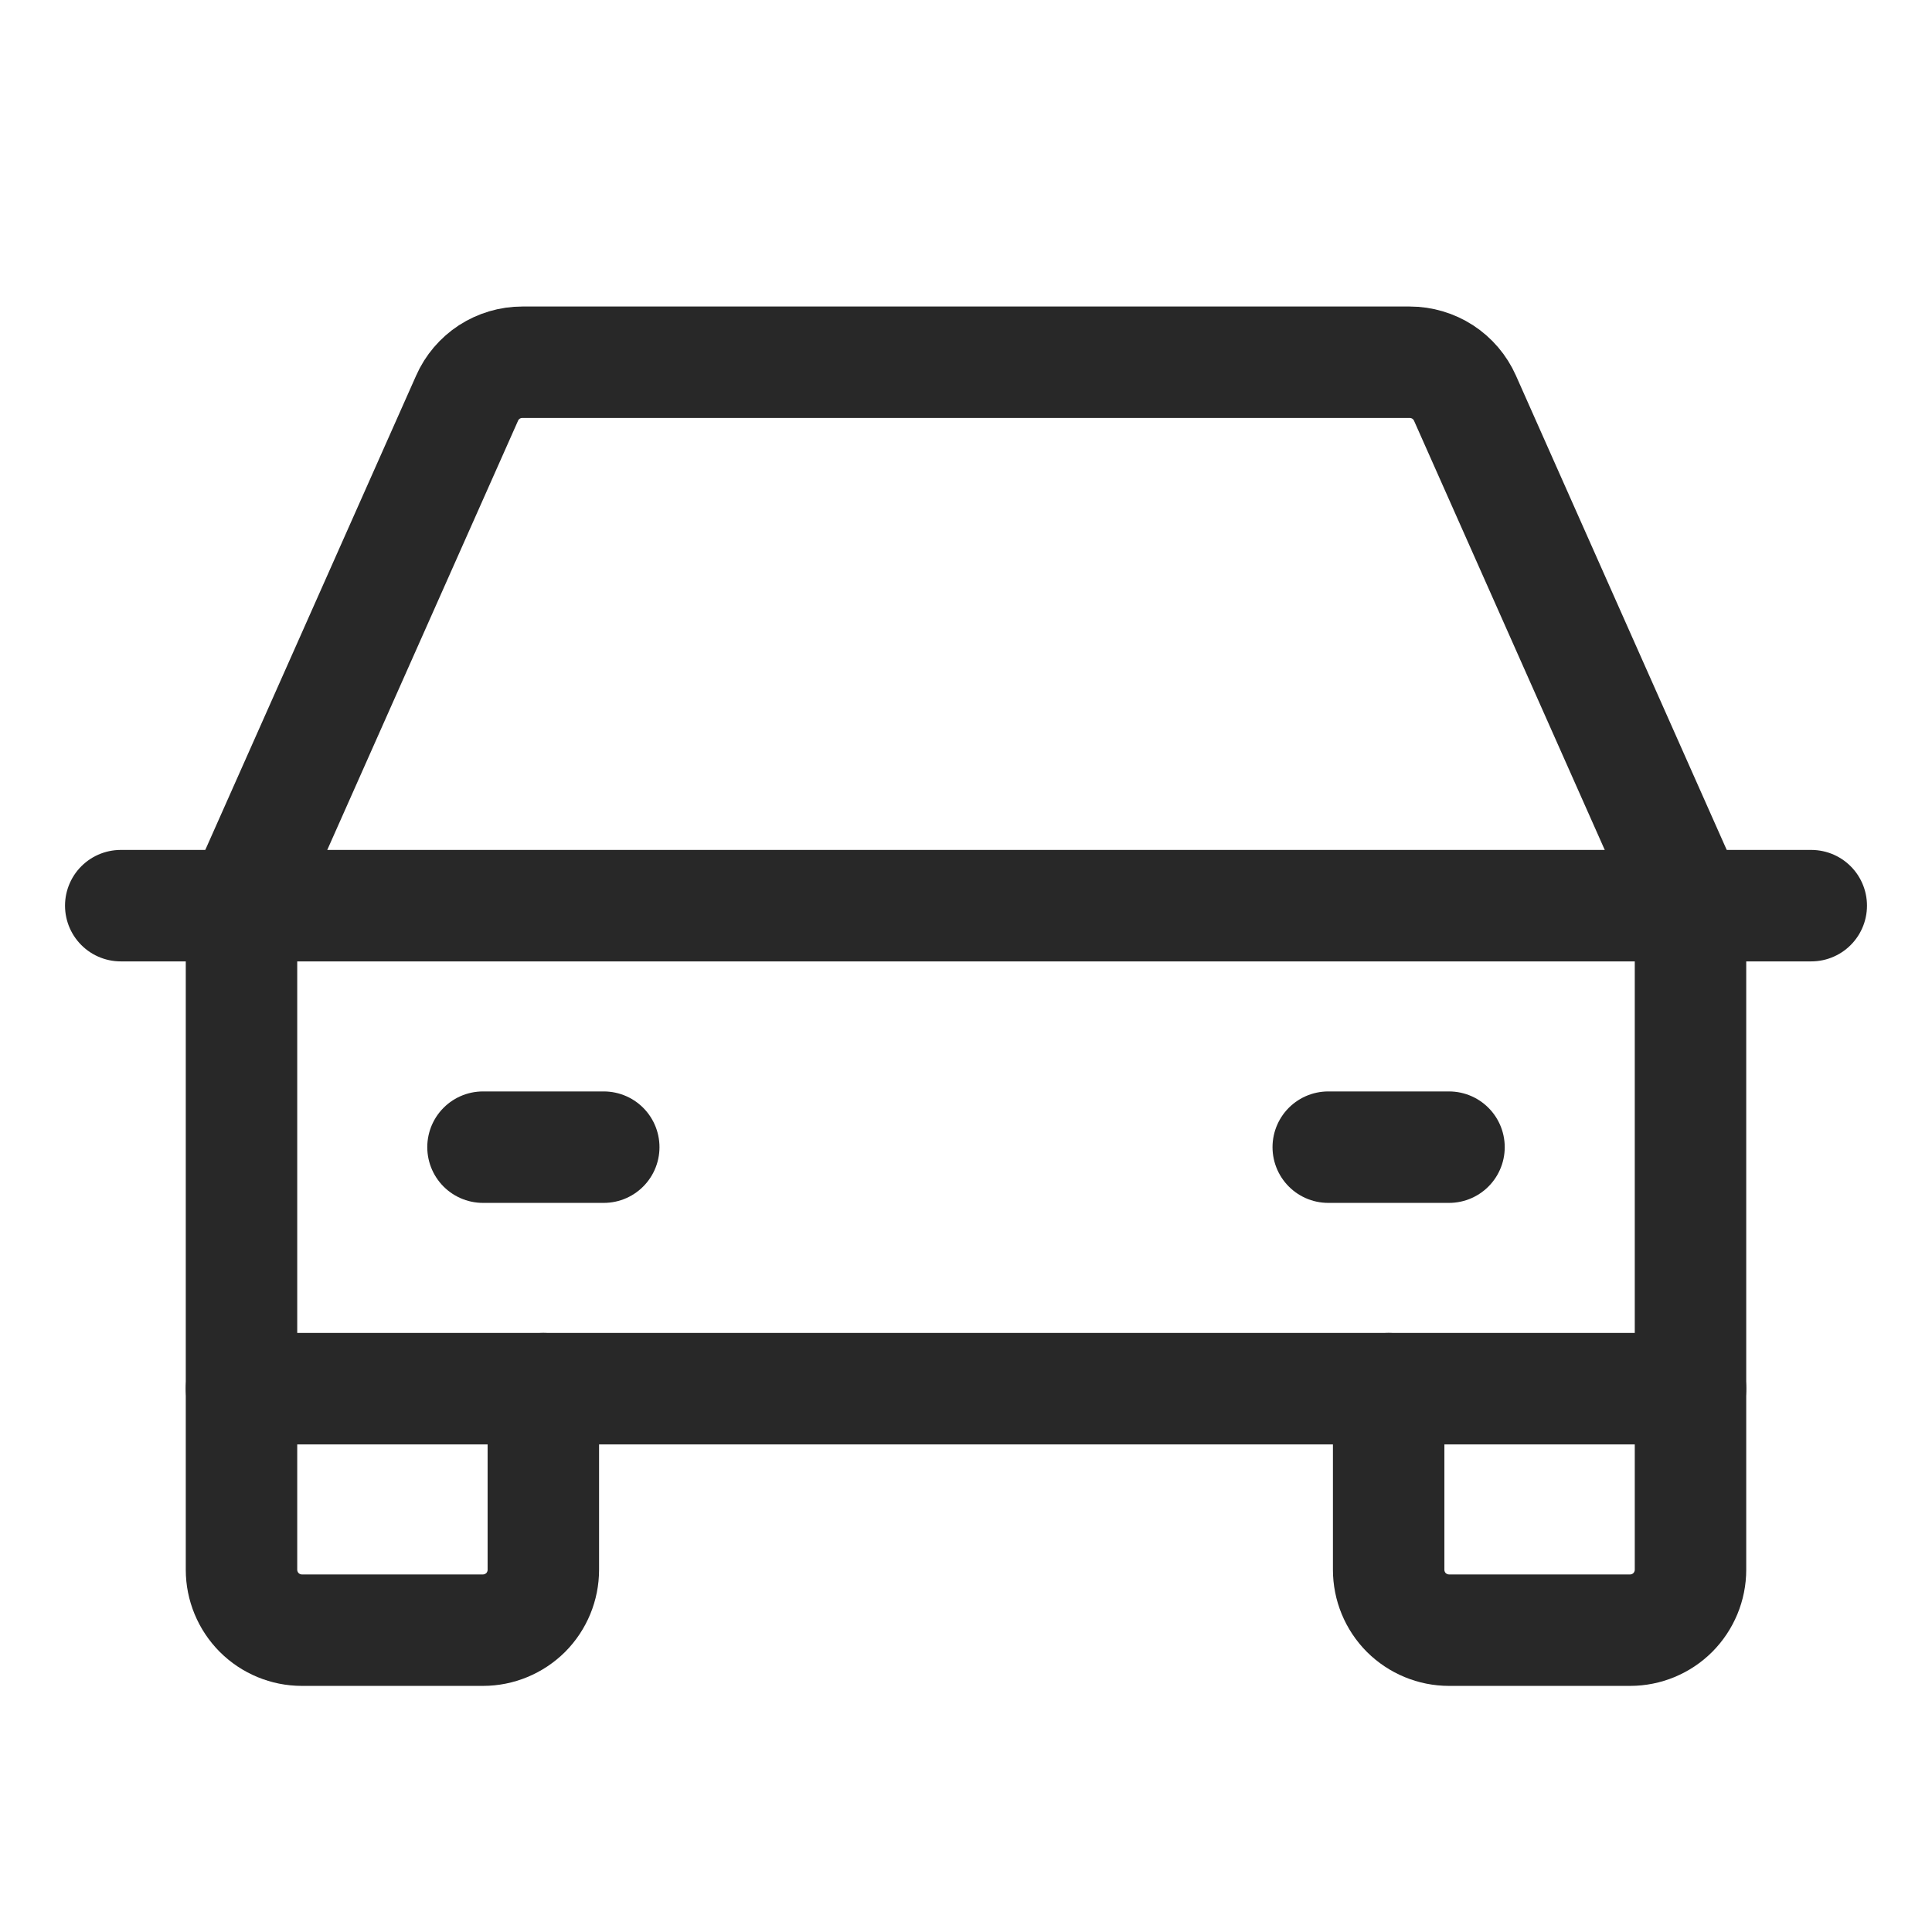
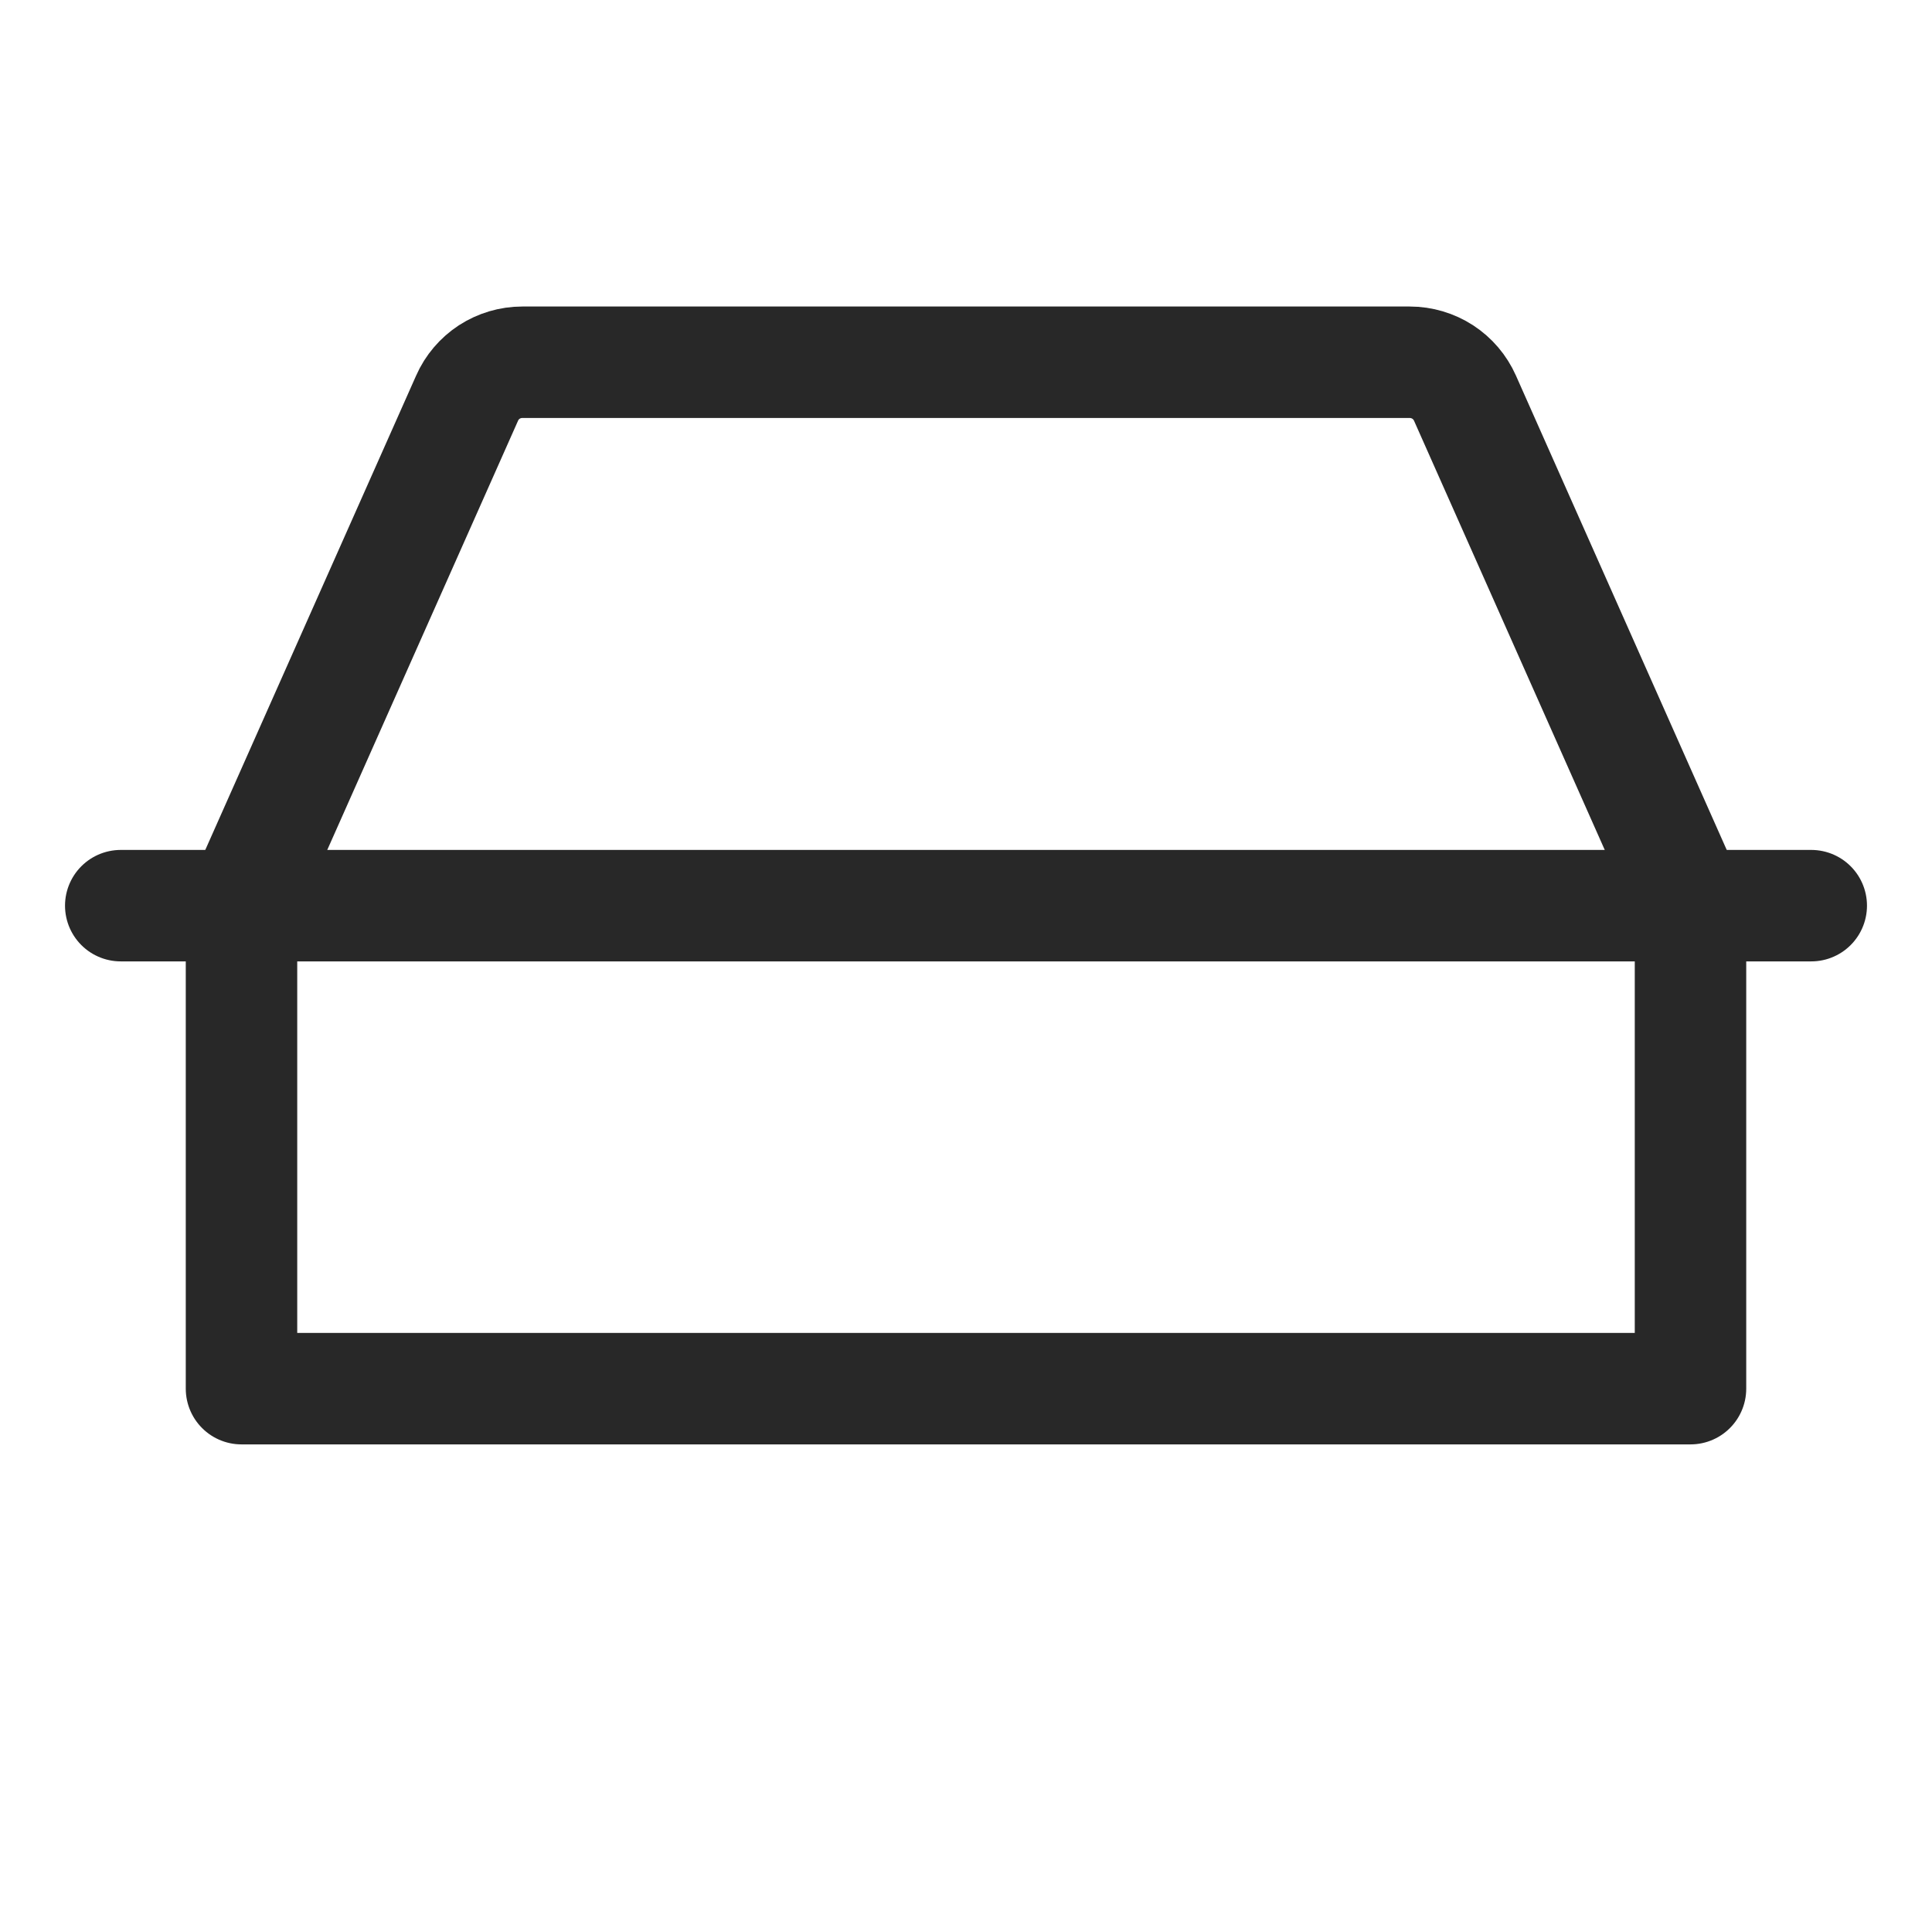
<svg xmlns="http://www.w3.org/2000/svg" width="26" height="26" viewBox="0 0 26 26" fill="none">
  <path d="M1.625 12.188H24.375" stroke="#282828" stroke-width="1.5" stroke-linecap="round" stroke-linejoin="round" />
-   <path d="M22.75 18.688V21.125C22.75 21.34 22.664 21.547 22.512 21.7C22.36 21.852 22.153 21.938 21.938 21.938H19.5C19.285 21.938 19.078 21.852 18.925 21.7C18.773 21.547 18.688 21.34 18.688 21.125V18.688" stroke="#282828" stroke-width="1.5" stroke-linecap="round" stroke-linejoin="round" />
-   <path d="M7.312 18.688V21.125C7.312 21.34 7.227 21.547 7.075 21.7C6.922 21.852 6.715 21.938 6.5 21.938H4.062C3.847 21.938 3.64 21.852 3.488 21.7C3.336 21.547 3.25 21.34 3.25 21.125V18.688" stroke="#282828" stroke-width="1.5" stroke-linecap="round" stroke-linejoin="round" />
-   <path d="M6.5 15.438H8.125" stroke="#282828" stroke-width="1.5" stroke-linecap="round" stroke-linejoin="round" />
-   <path d="M17.875 15.438H19.5" stroke="#282828" stroke-width="1.5" stroke-linecap="round" stroke-linejoin="round" />
  <path d="M22.75 12.188L19.715 5.358C19.651 5.214 19.547 5.092 19.415 5.006C19.283 4.921 19.129 4.875 18.972 4.875H7.028C6.871 4.875 6.717 4.921 6.585 5.006C6.454 5.092 6.349 5.214 6.286 5.358L3.25 12.188V18.688H22.75V12.188Z" stroke="#282828" stroke-width="1.5" stroke-linecap="round" stroke-linejoin="round" />
</svg>